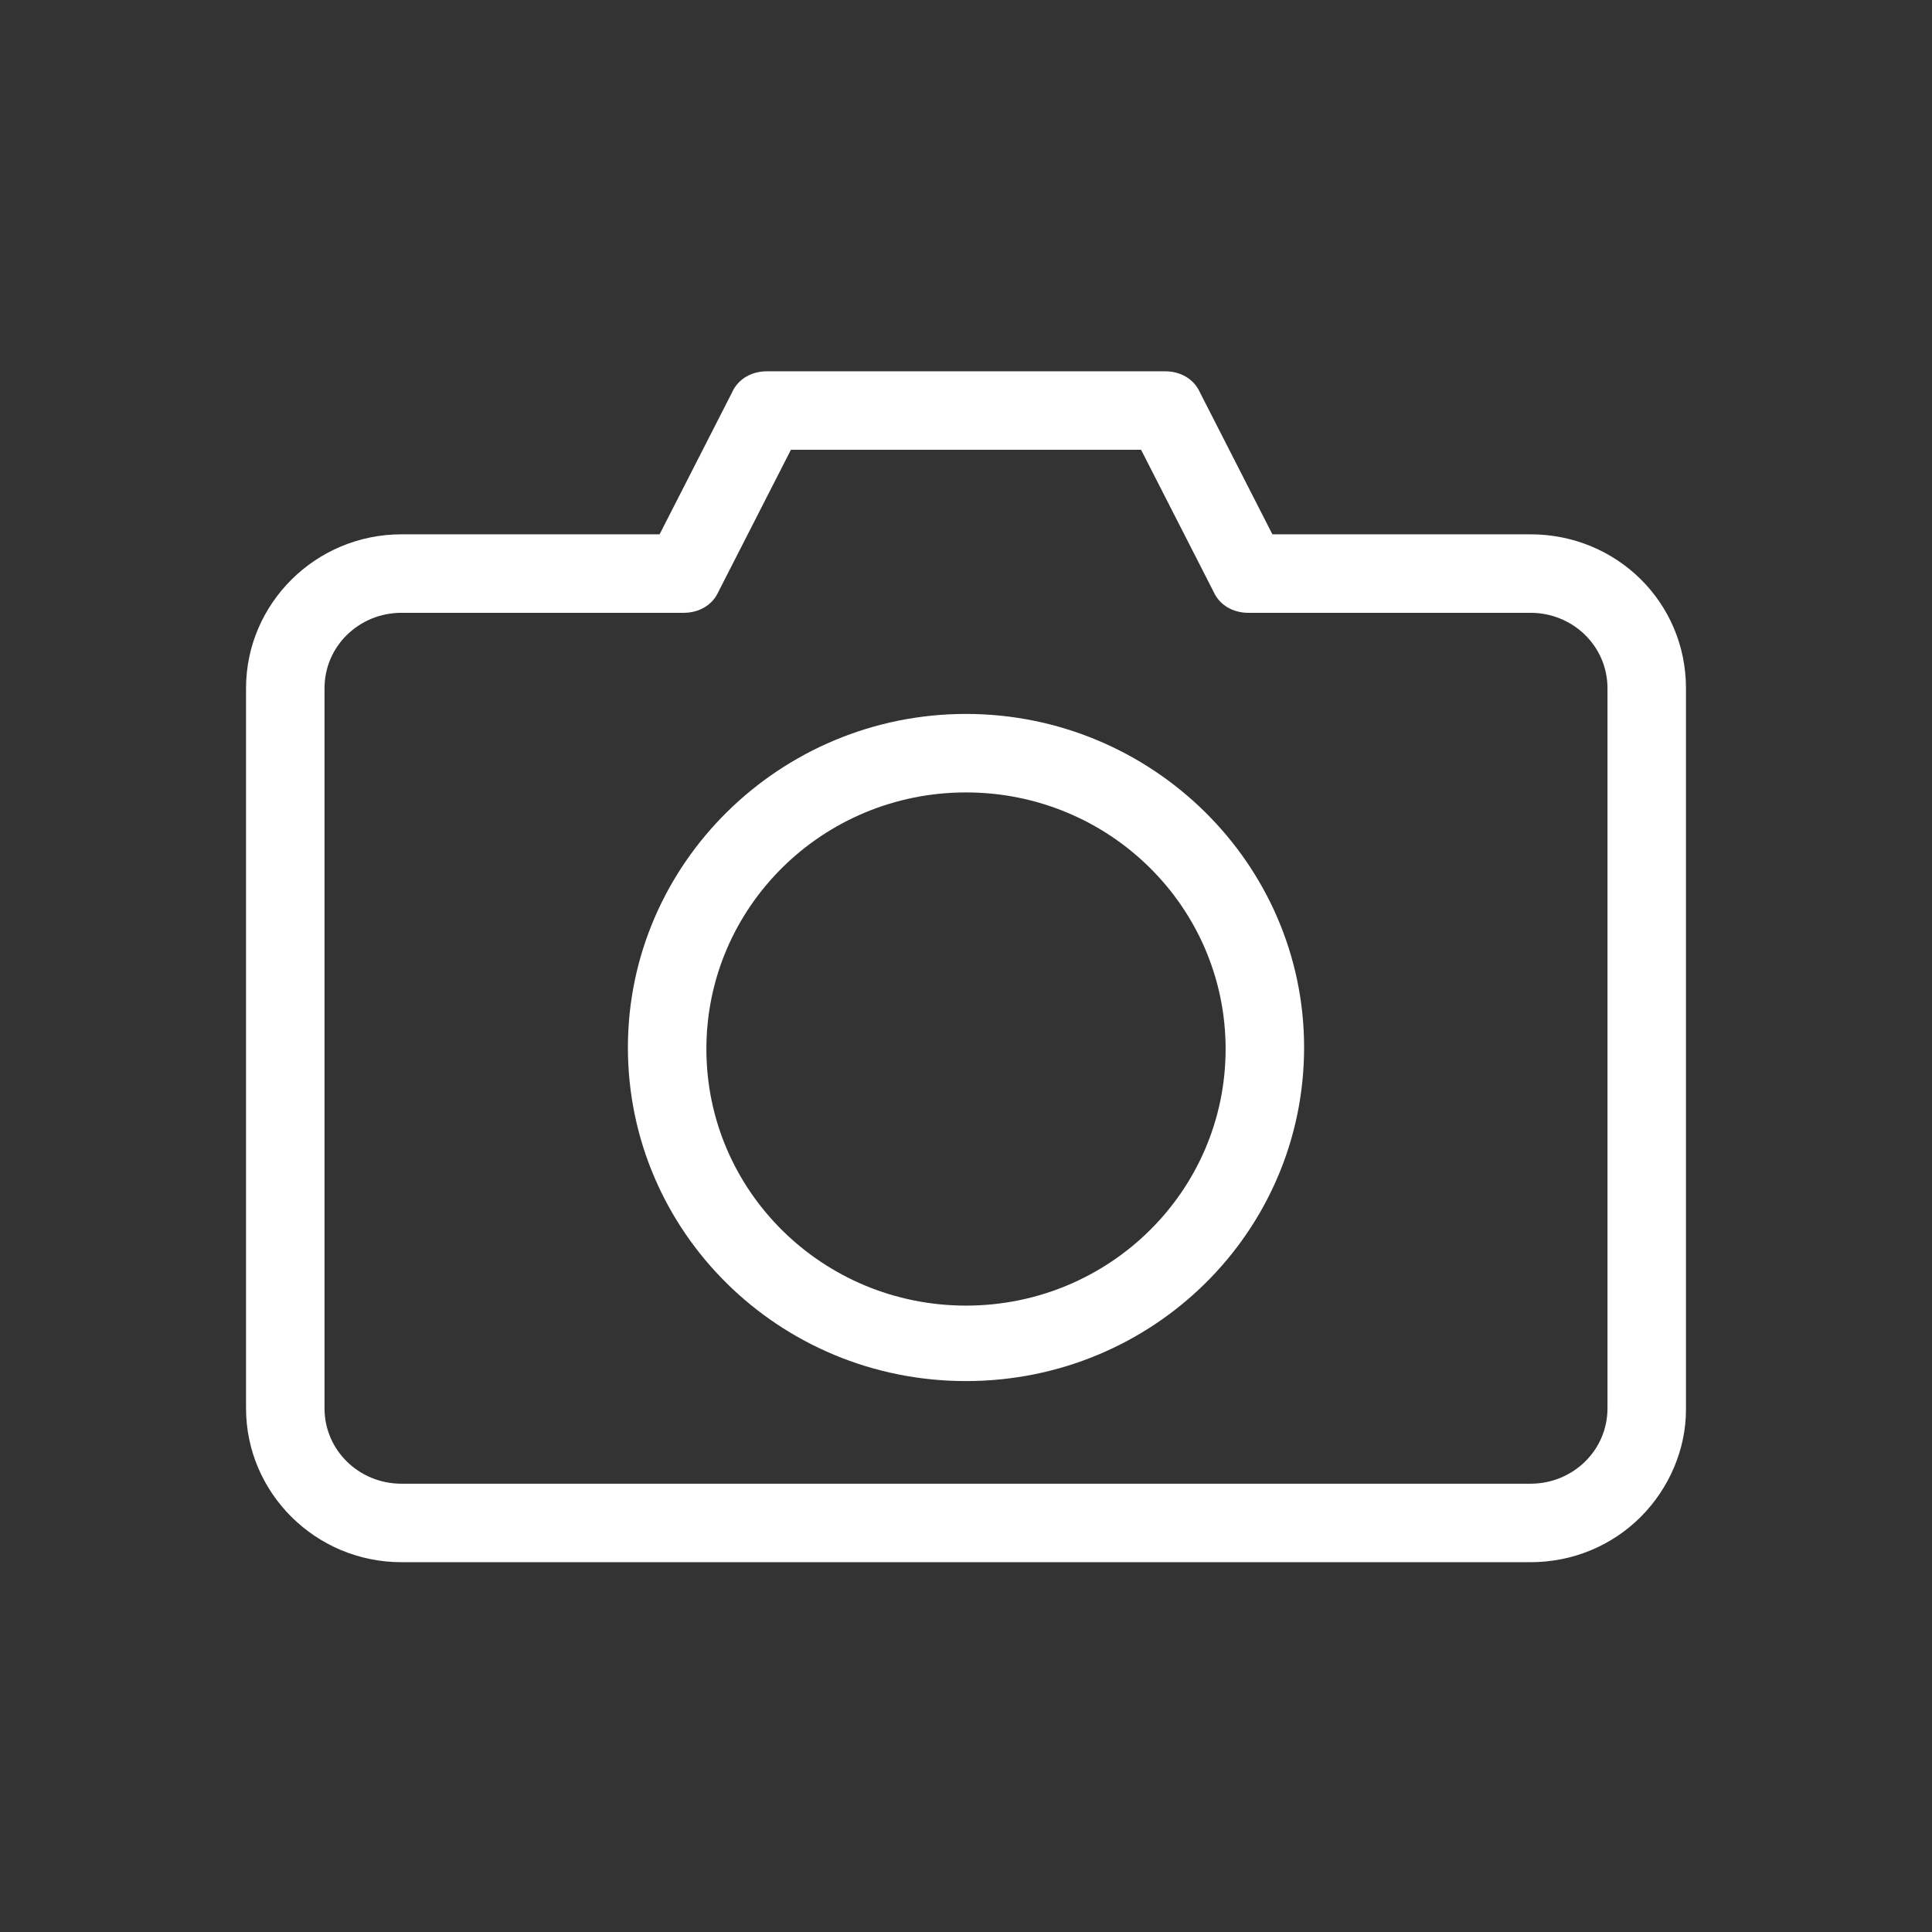
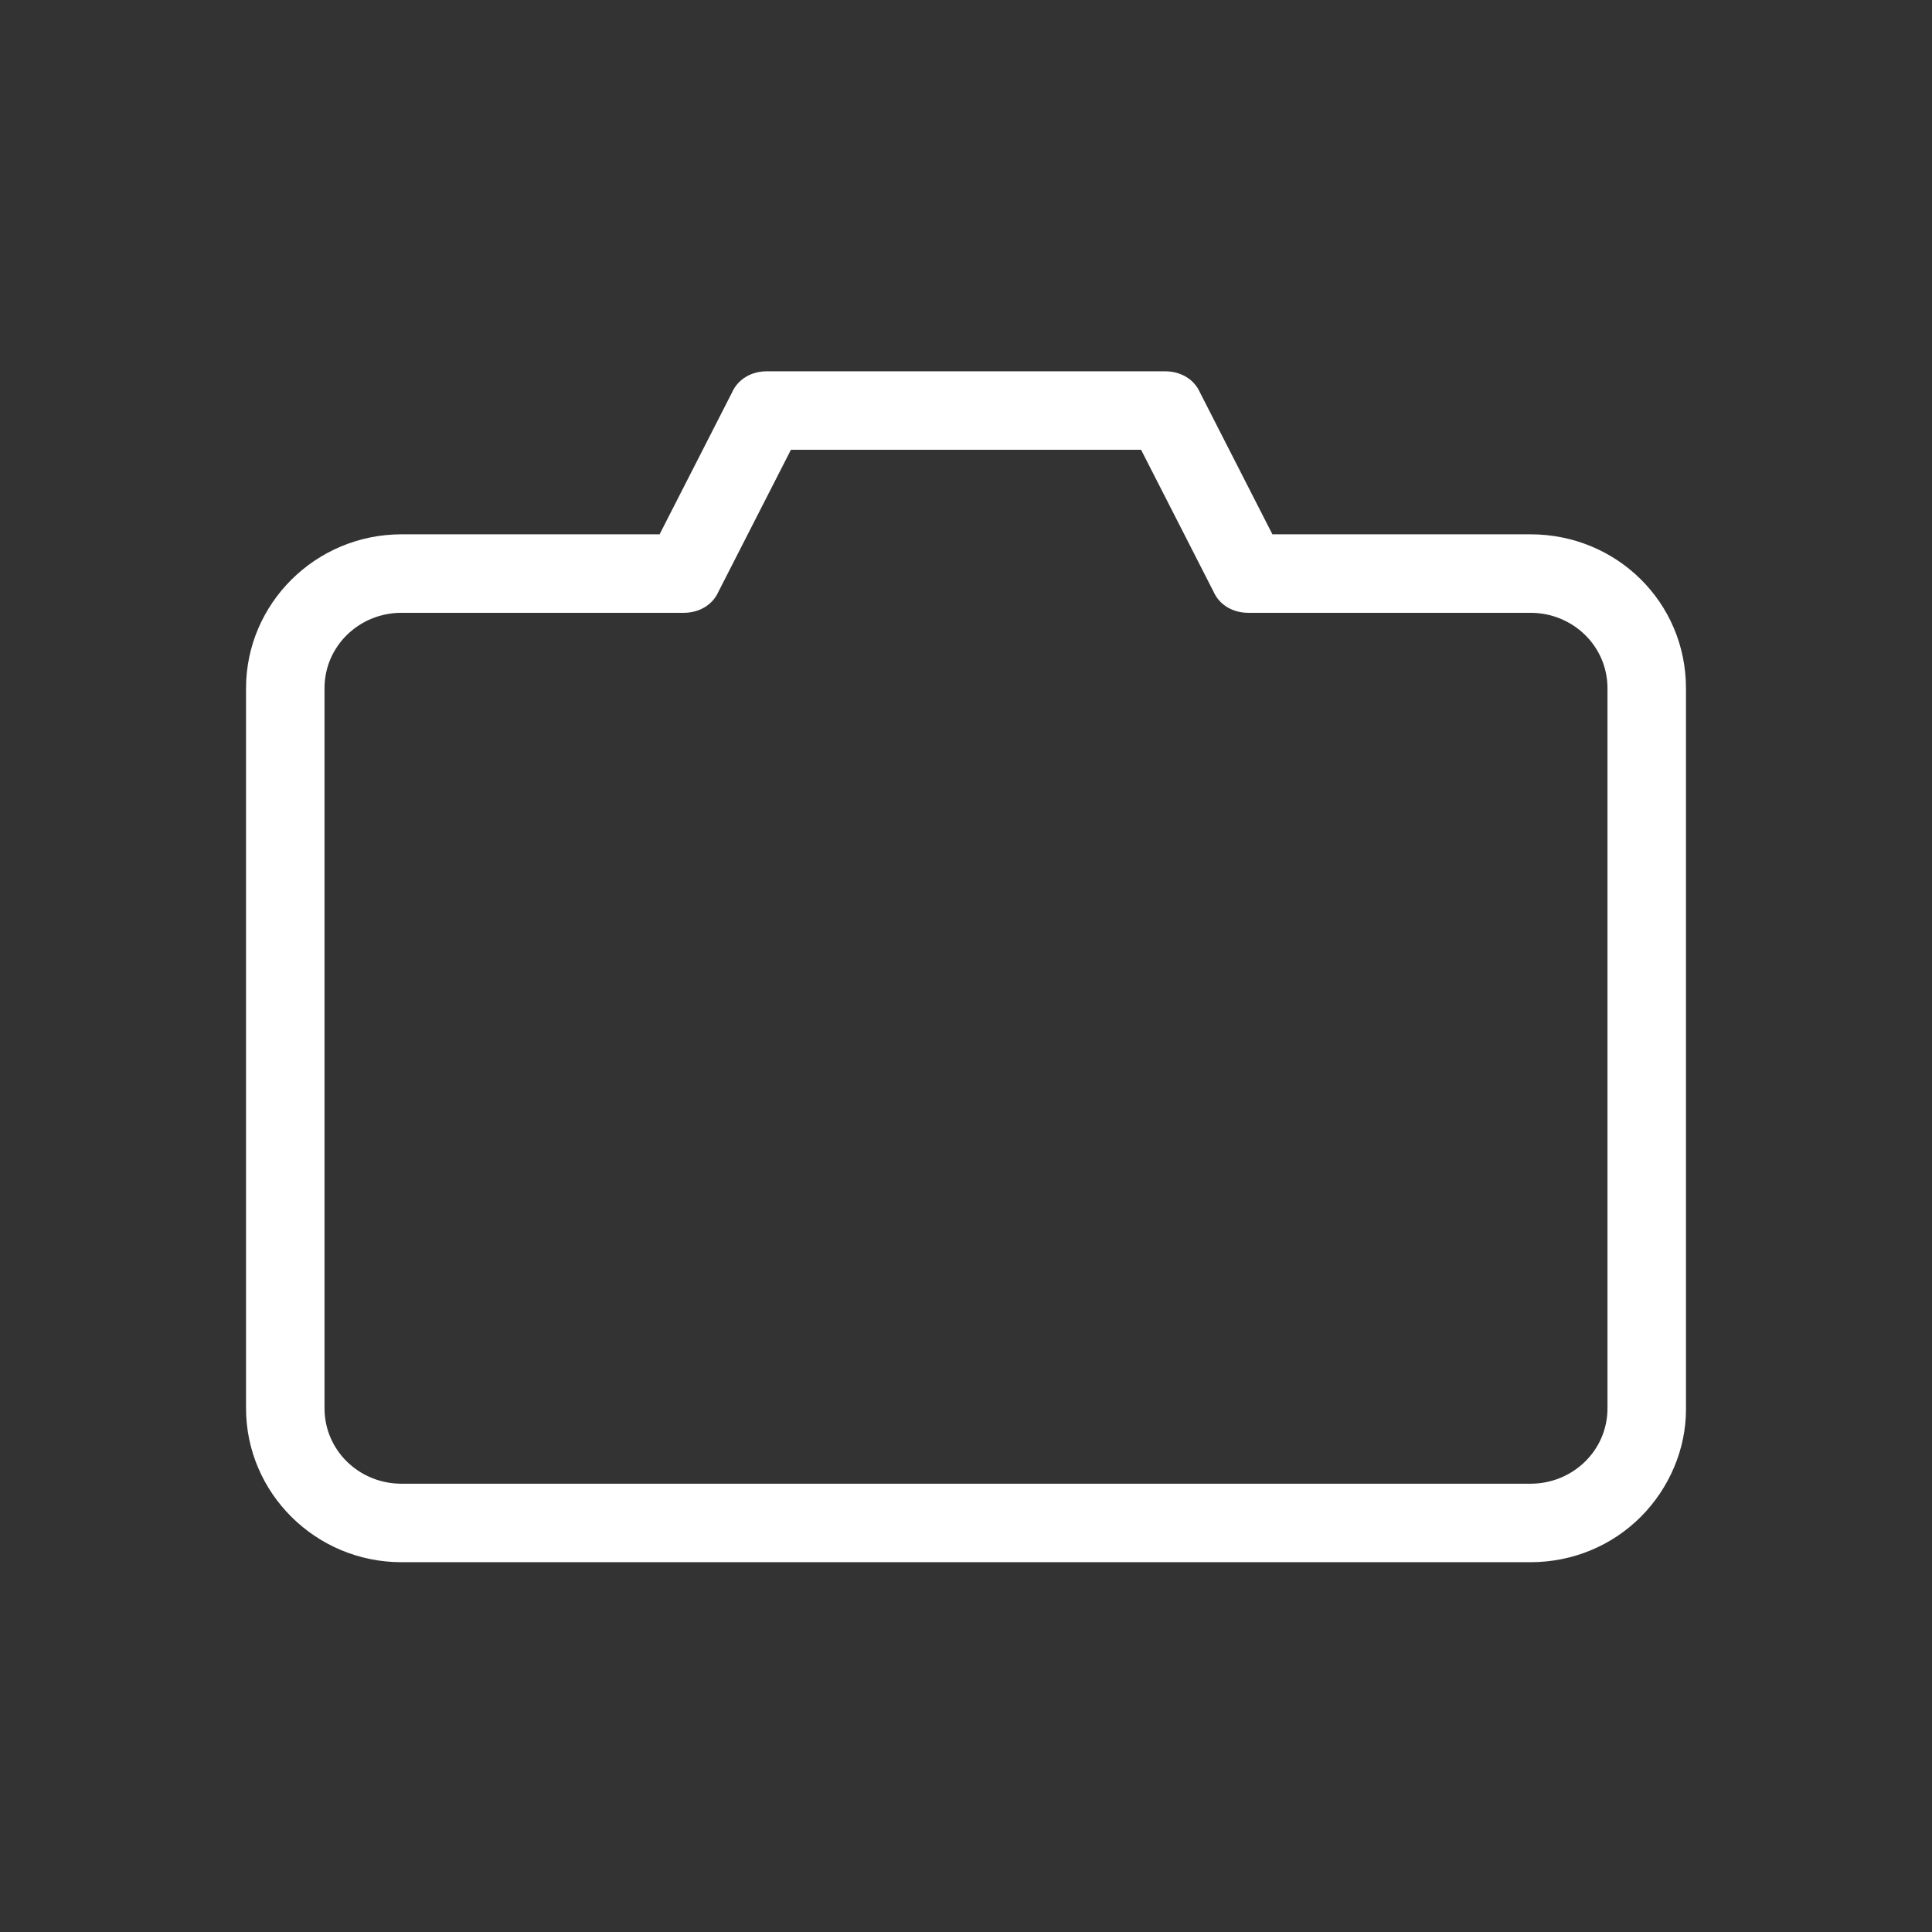
<svg xmlns="http://www.w3.org/2000/svg" id="Livello_1" x="0" y="0" enable-background="new 0 0 128 128" version="1.1" viewBox="0 0 128 128" xml:space="preserve">
  <rect x="0" y="0" width="128" height="128" fill="#333333" stroke="none" />
  <style>.st0{fill:#FFFFFF;}</style>
  <path d="M101.4 35.4H84.3L79.5 26c-.4-.9-1.3-1.4-2.3-1.4H50.8c-1 0-1.9.5-2.3 1.4l-4.8 9.4H26.6c-5.7 0-10.3 4.6-10.3 10.2v47.7c0 5.6 4.6 10.2 10.3 10.2h74.8c2.8 0 5.4-1.1 7.3-3 1.9-1.9 3-4.5 3-7.1V45.6c0-5.7-4.6-10.2-10.3-10.2zM21.5 45.6c0-2.8 2.3-5 5.1-5h18.7c1 0 1.9-.5 2.3-1.4l4.8-9.4h23.2l4.8 9.4c.4.9 1.3 1.4 2.3 1.4h18.7c2.8 0 5.1 2.2 5.1 5v47.7c0 2.8-2.3 5-5.1 5H26.6c-2.8 0-5.1-2.2-5.1-5V45.6z" class="st0" />
-   <path d="M64 91.5c12.4 0 22.4-9.9 22.4-22.1 0-12.2-10.1-22.1-22.4-22.1s-22.4 9.9-22.4 22.1c0 12.2 10 22.1 22.4 22.1zm0-39c9.5 0 17.2 7.6 17.2 17s-7.7 17-17.2 17-17.2-7.6-17.2-17 7.7-17 17.2-17z" class="st0" />
</svg>